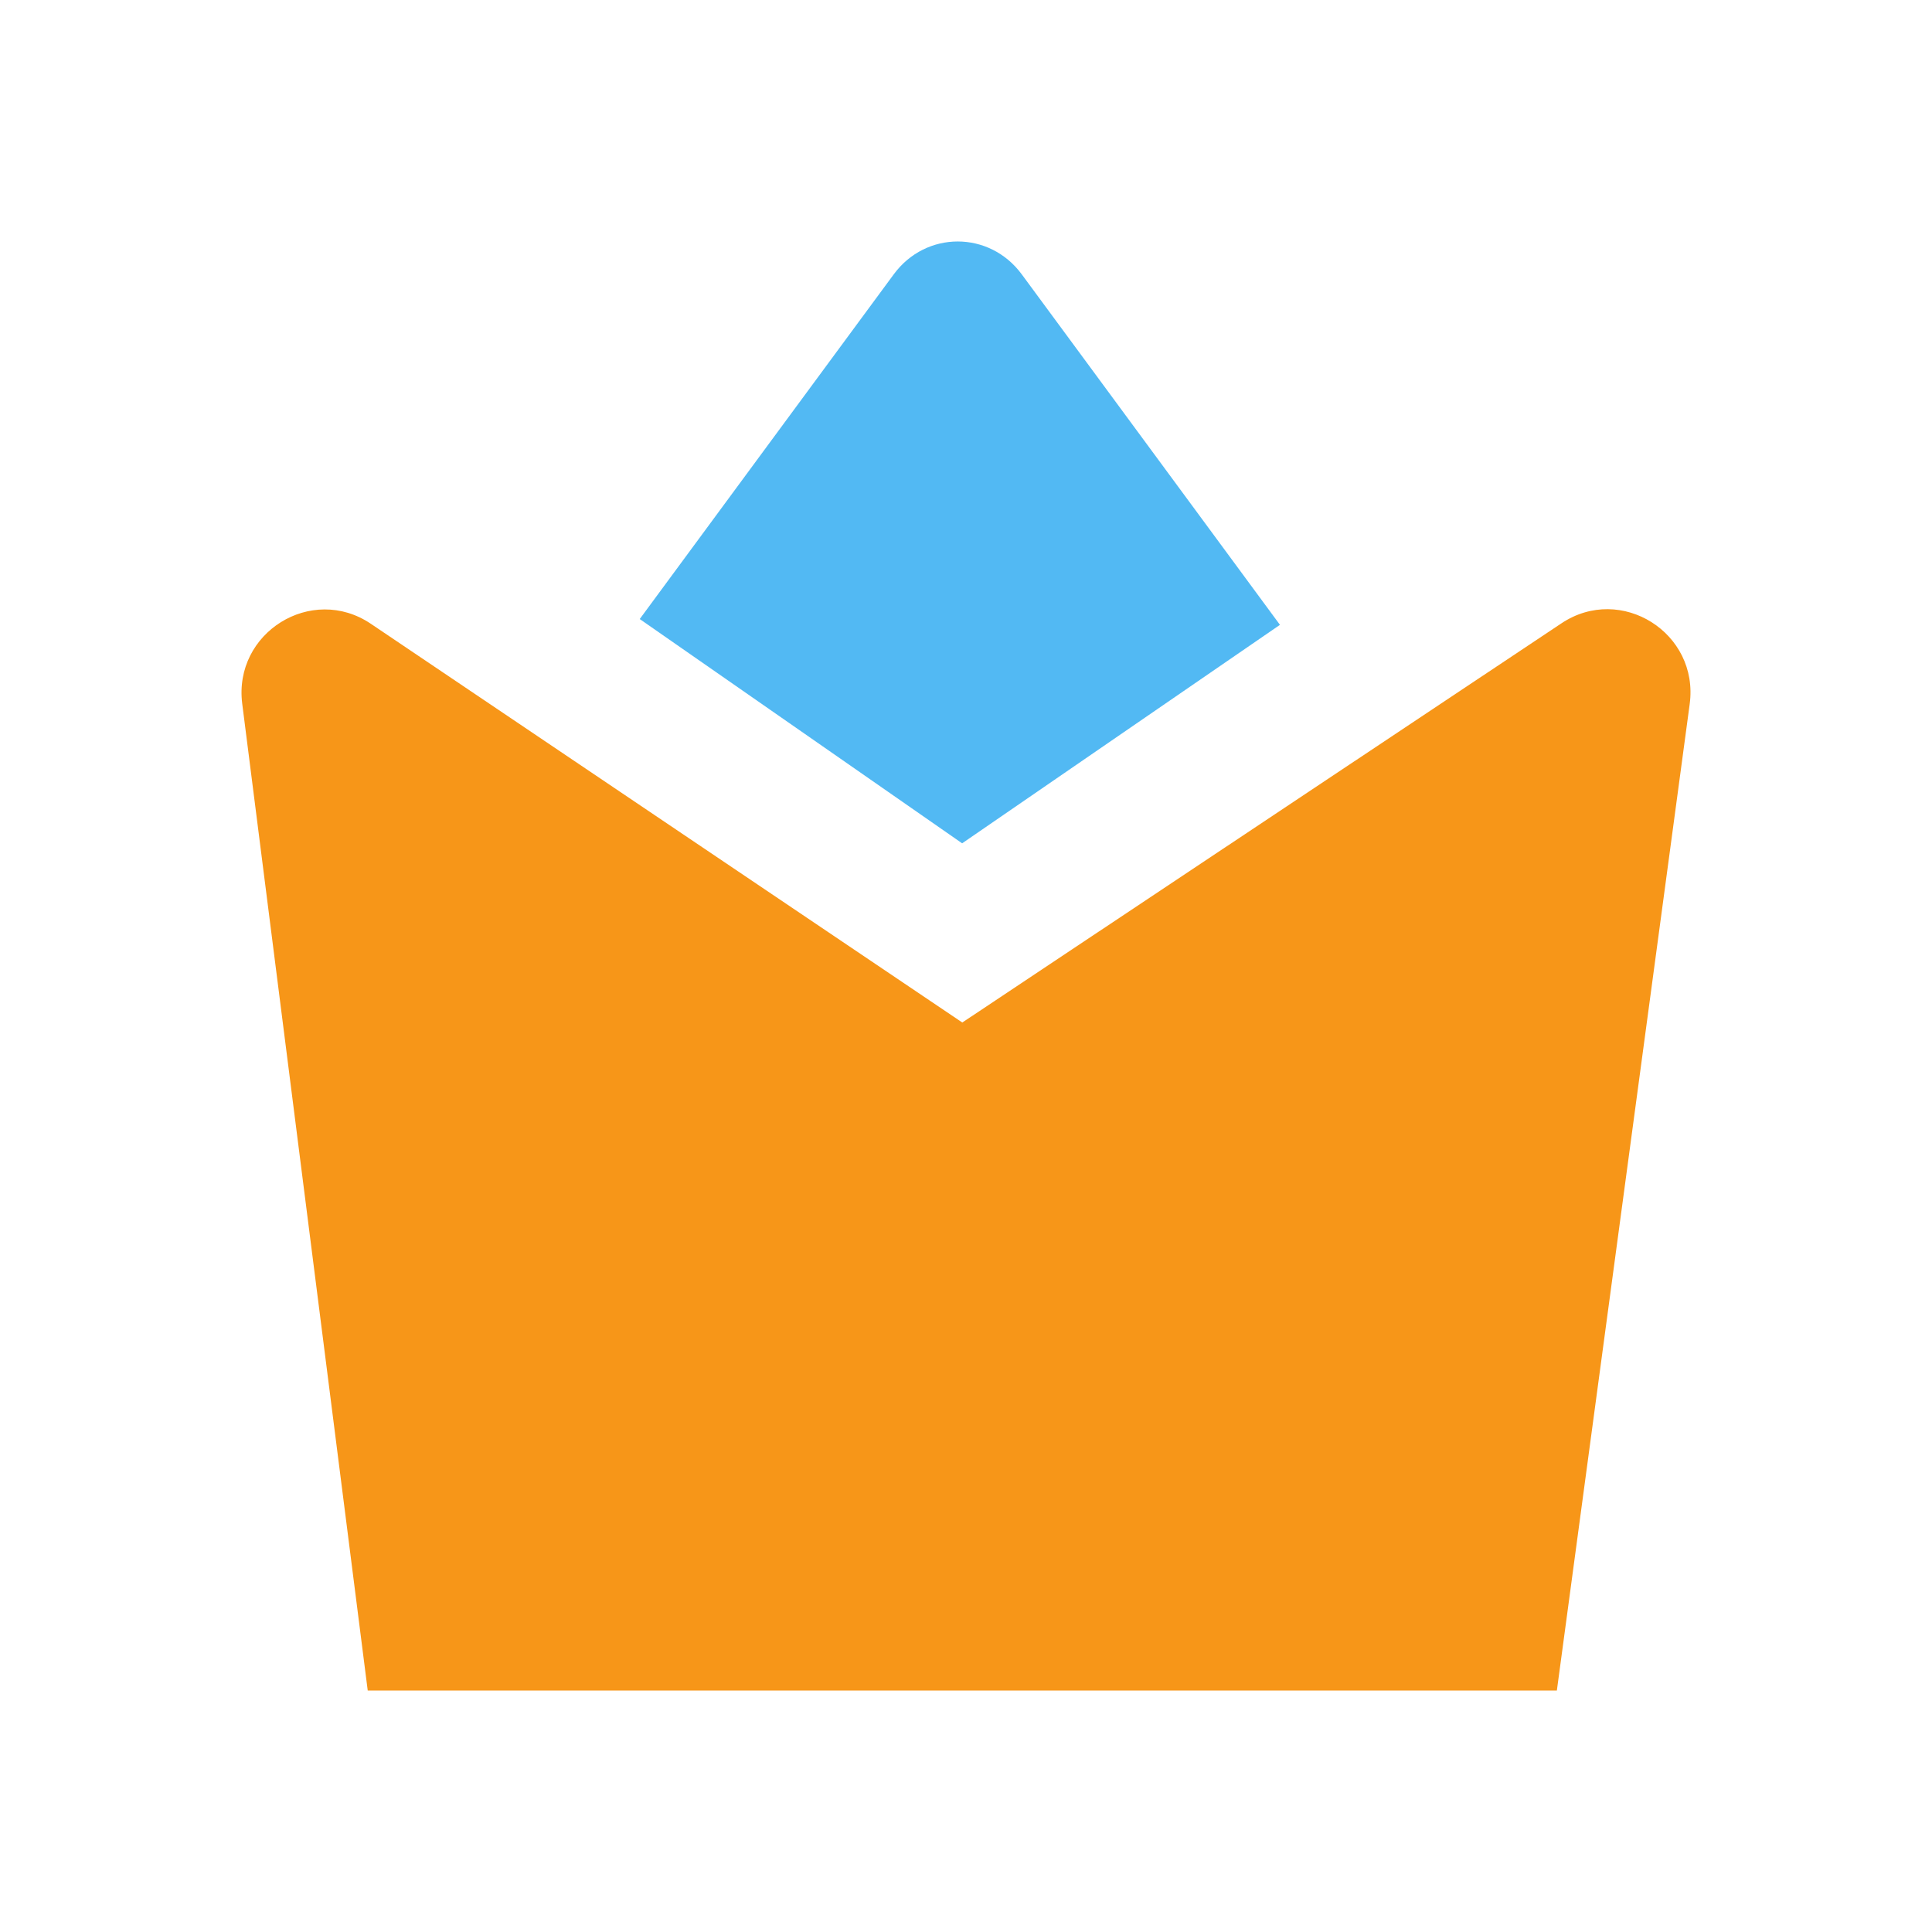
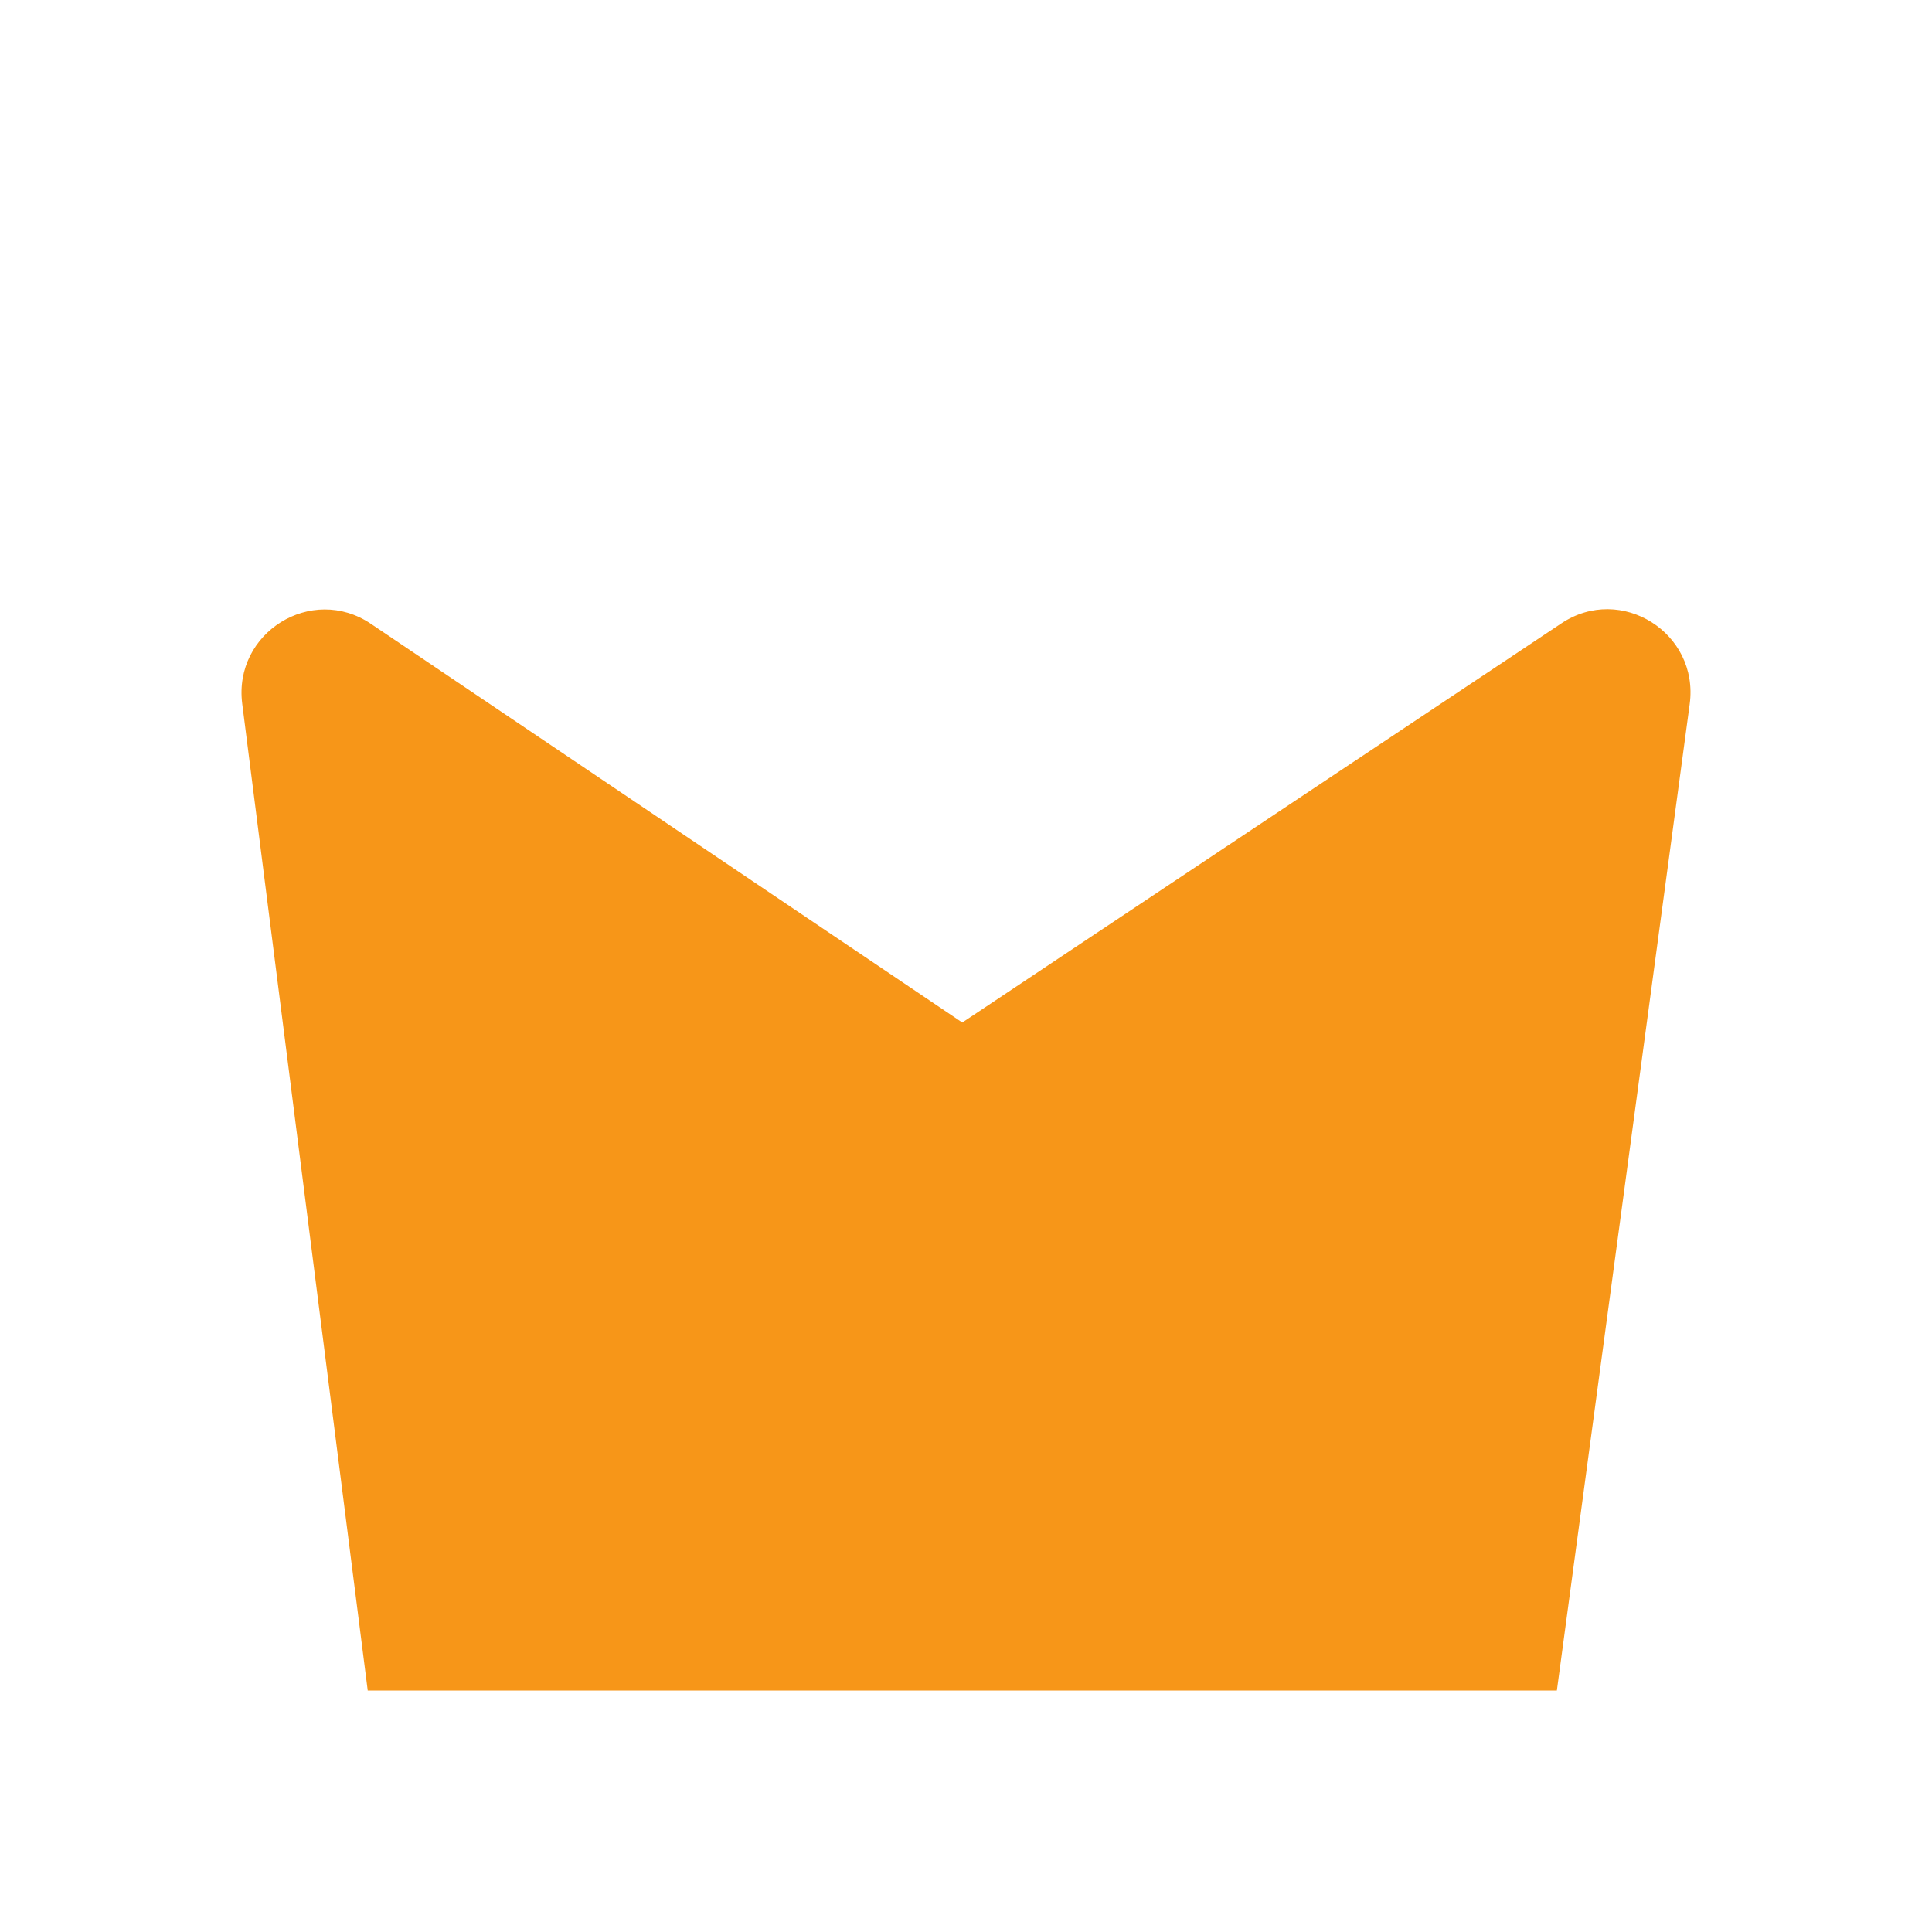
<svg xmlns="http://www.w3.org/2000/svg" width="24" height="24" viewBox="0 0 24 24" fill="none">
  <path d="M3.009 8.742C2.897 7.859 3.871 7.253 4.607 7.749L11.954 12.702L19.397 7.743C20.137 7.25 21.109 7.863 20.99 8.746L19.34 21H4.568L3.009 8.742Z" fill="#F79618" />
-   <path fillRule="evenodd" clipRule="evenodd" d="M7.947 7.69L11.952 10.476L15.9 7.762L12.692 3.407C12.291 2.864 11.503 2.864 11.103 3.407L7.947 7.69Z" fill="#52B9F3" />
</svg>